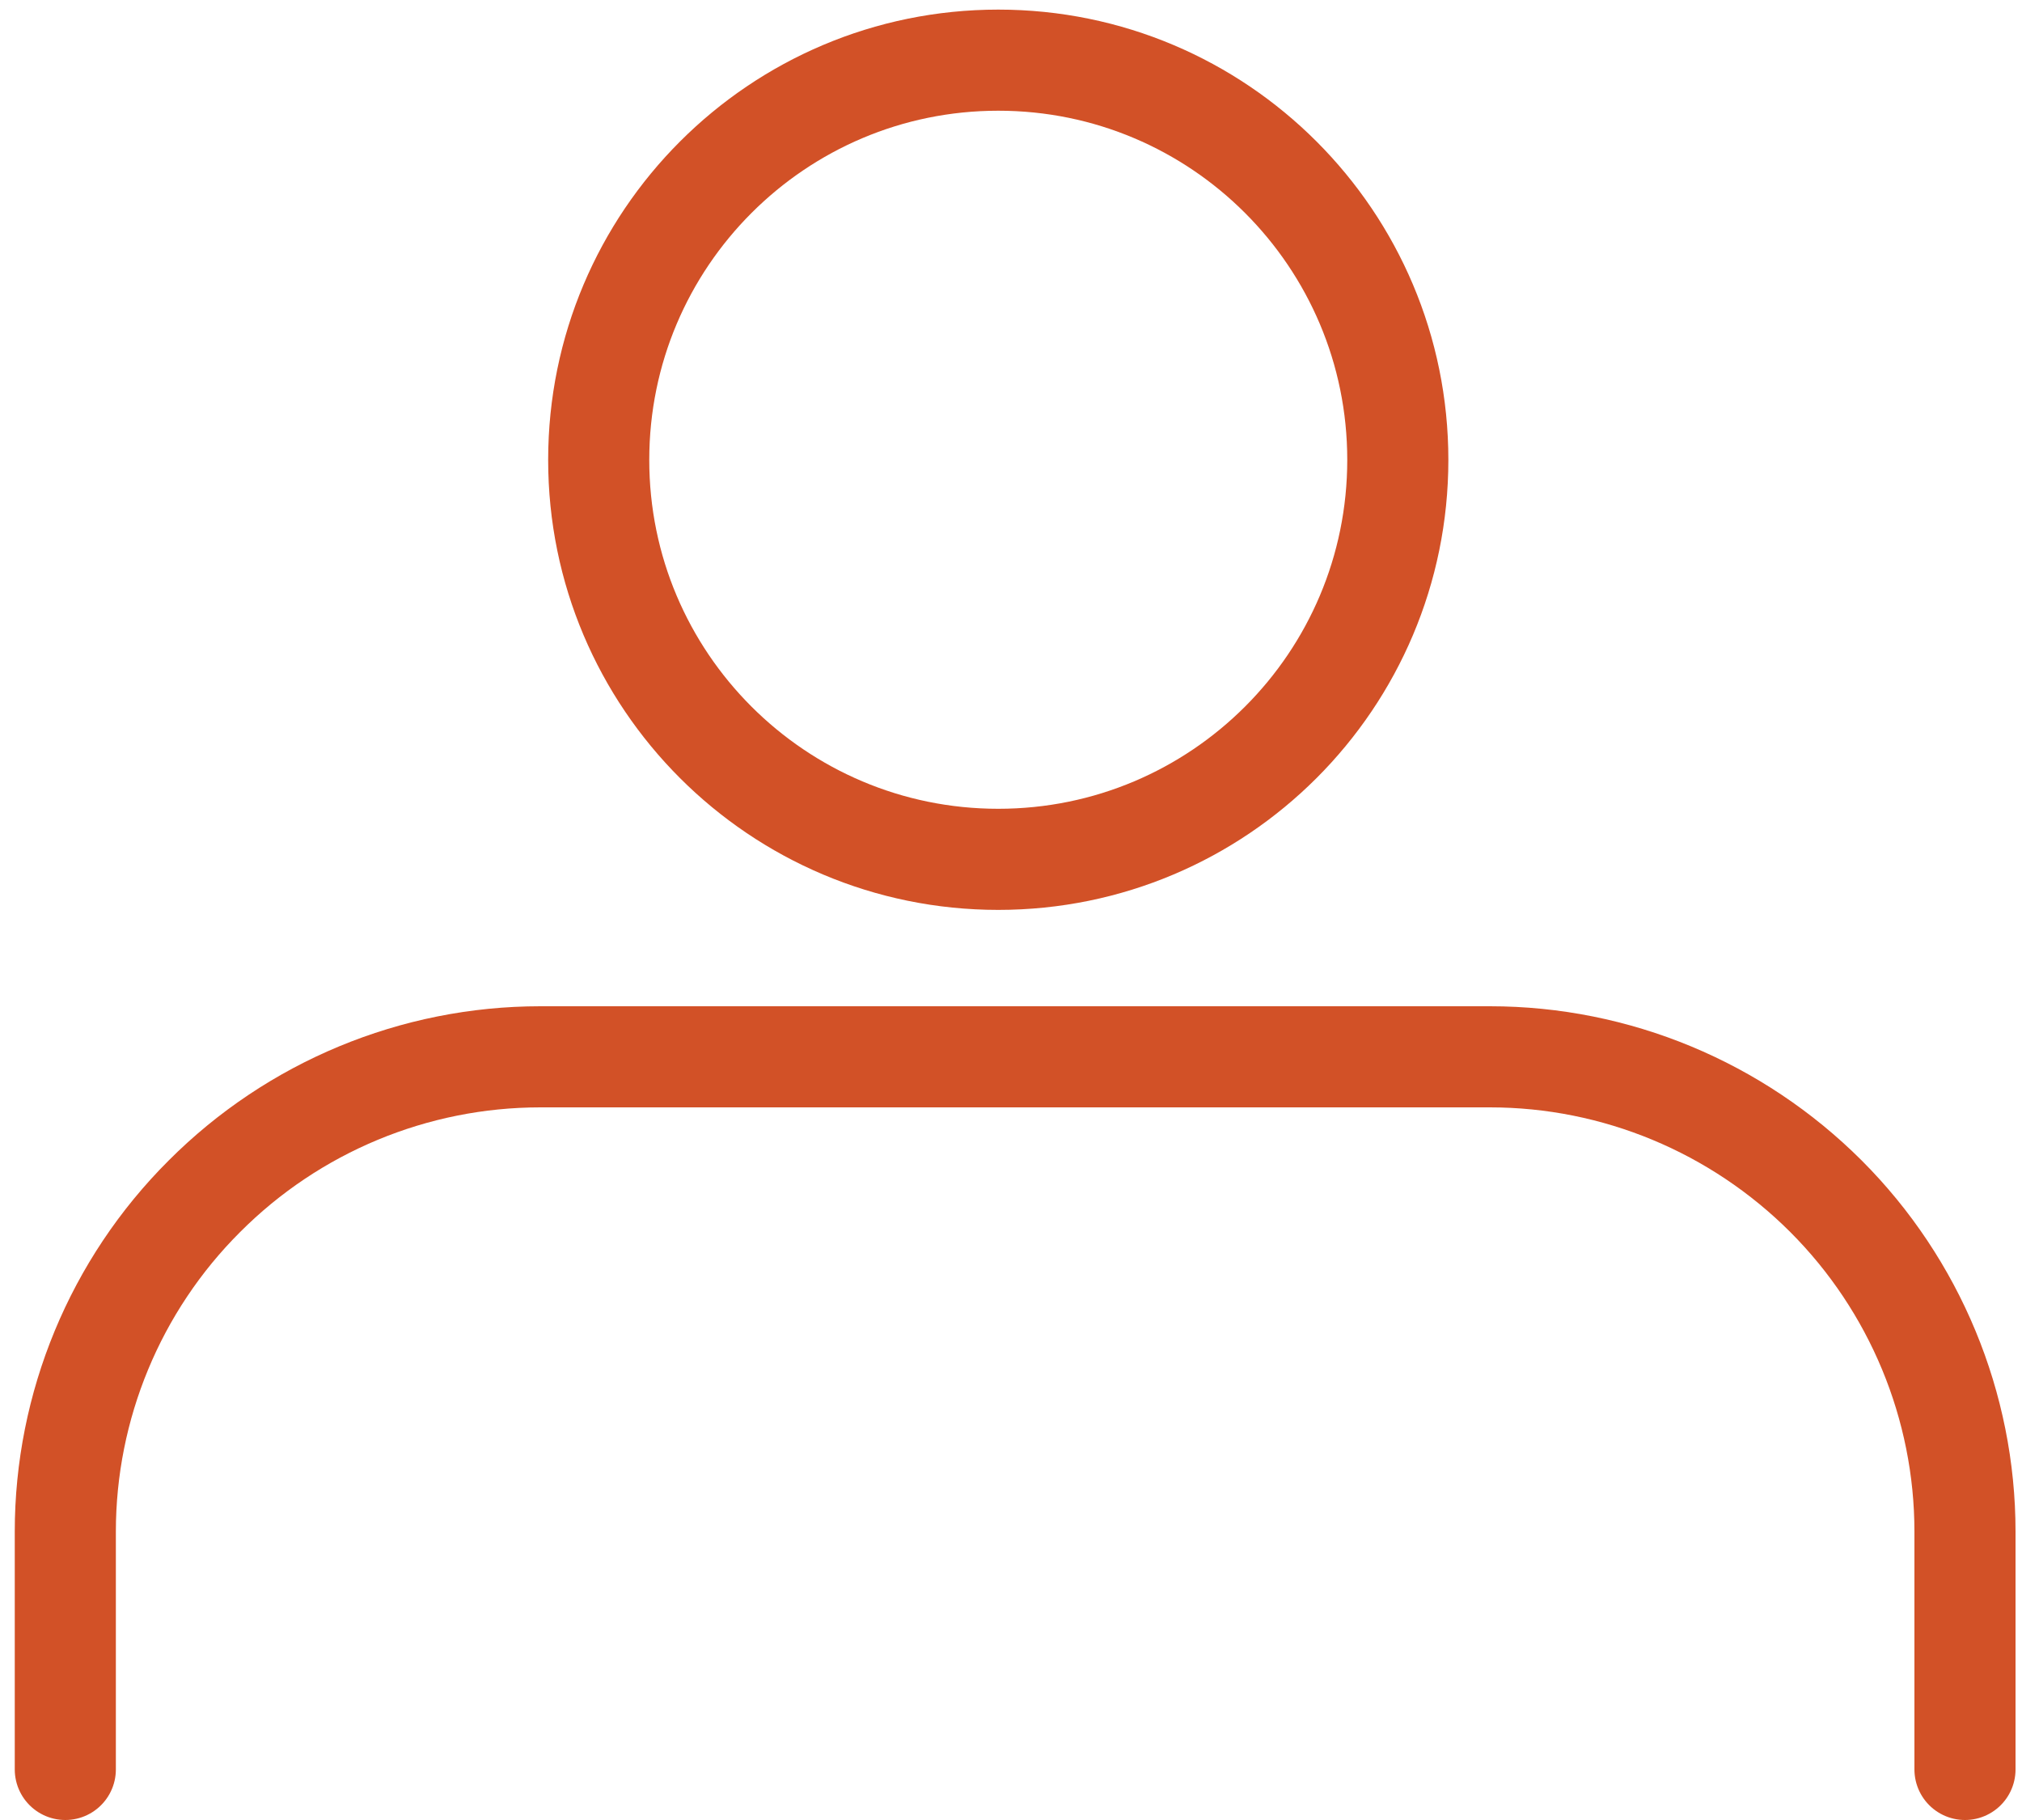
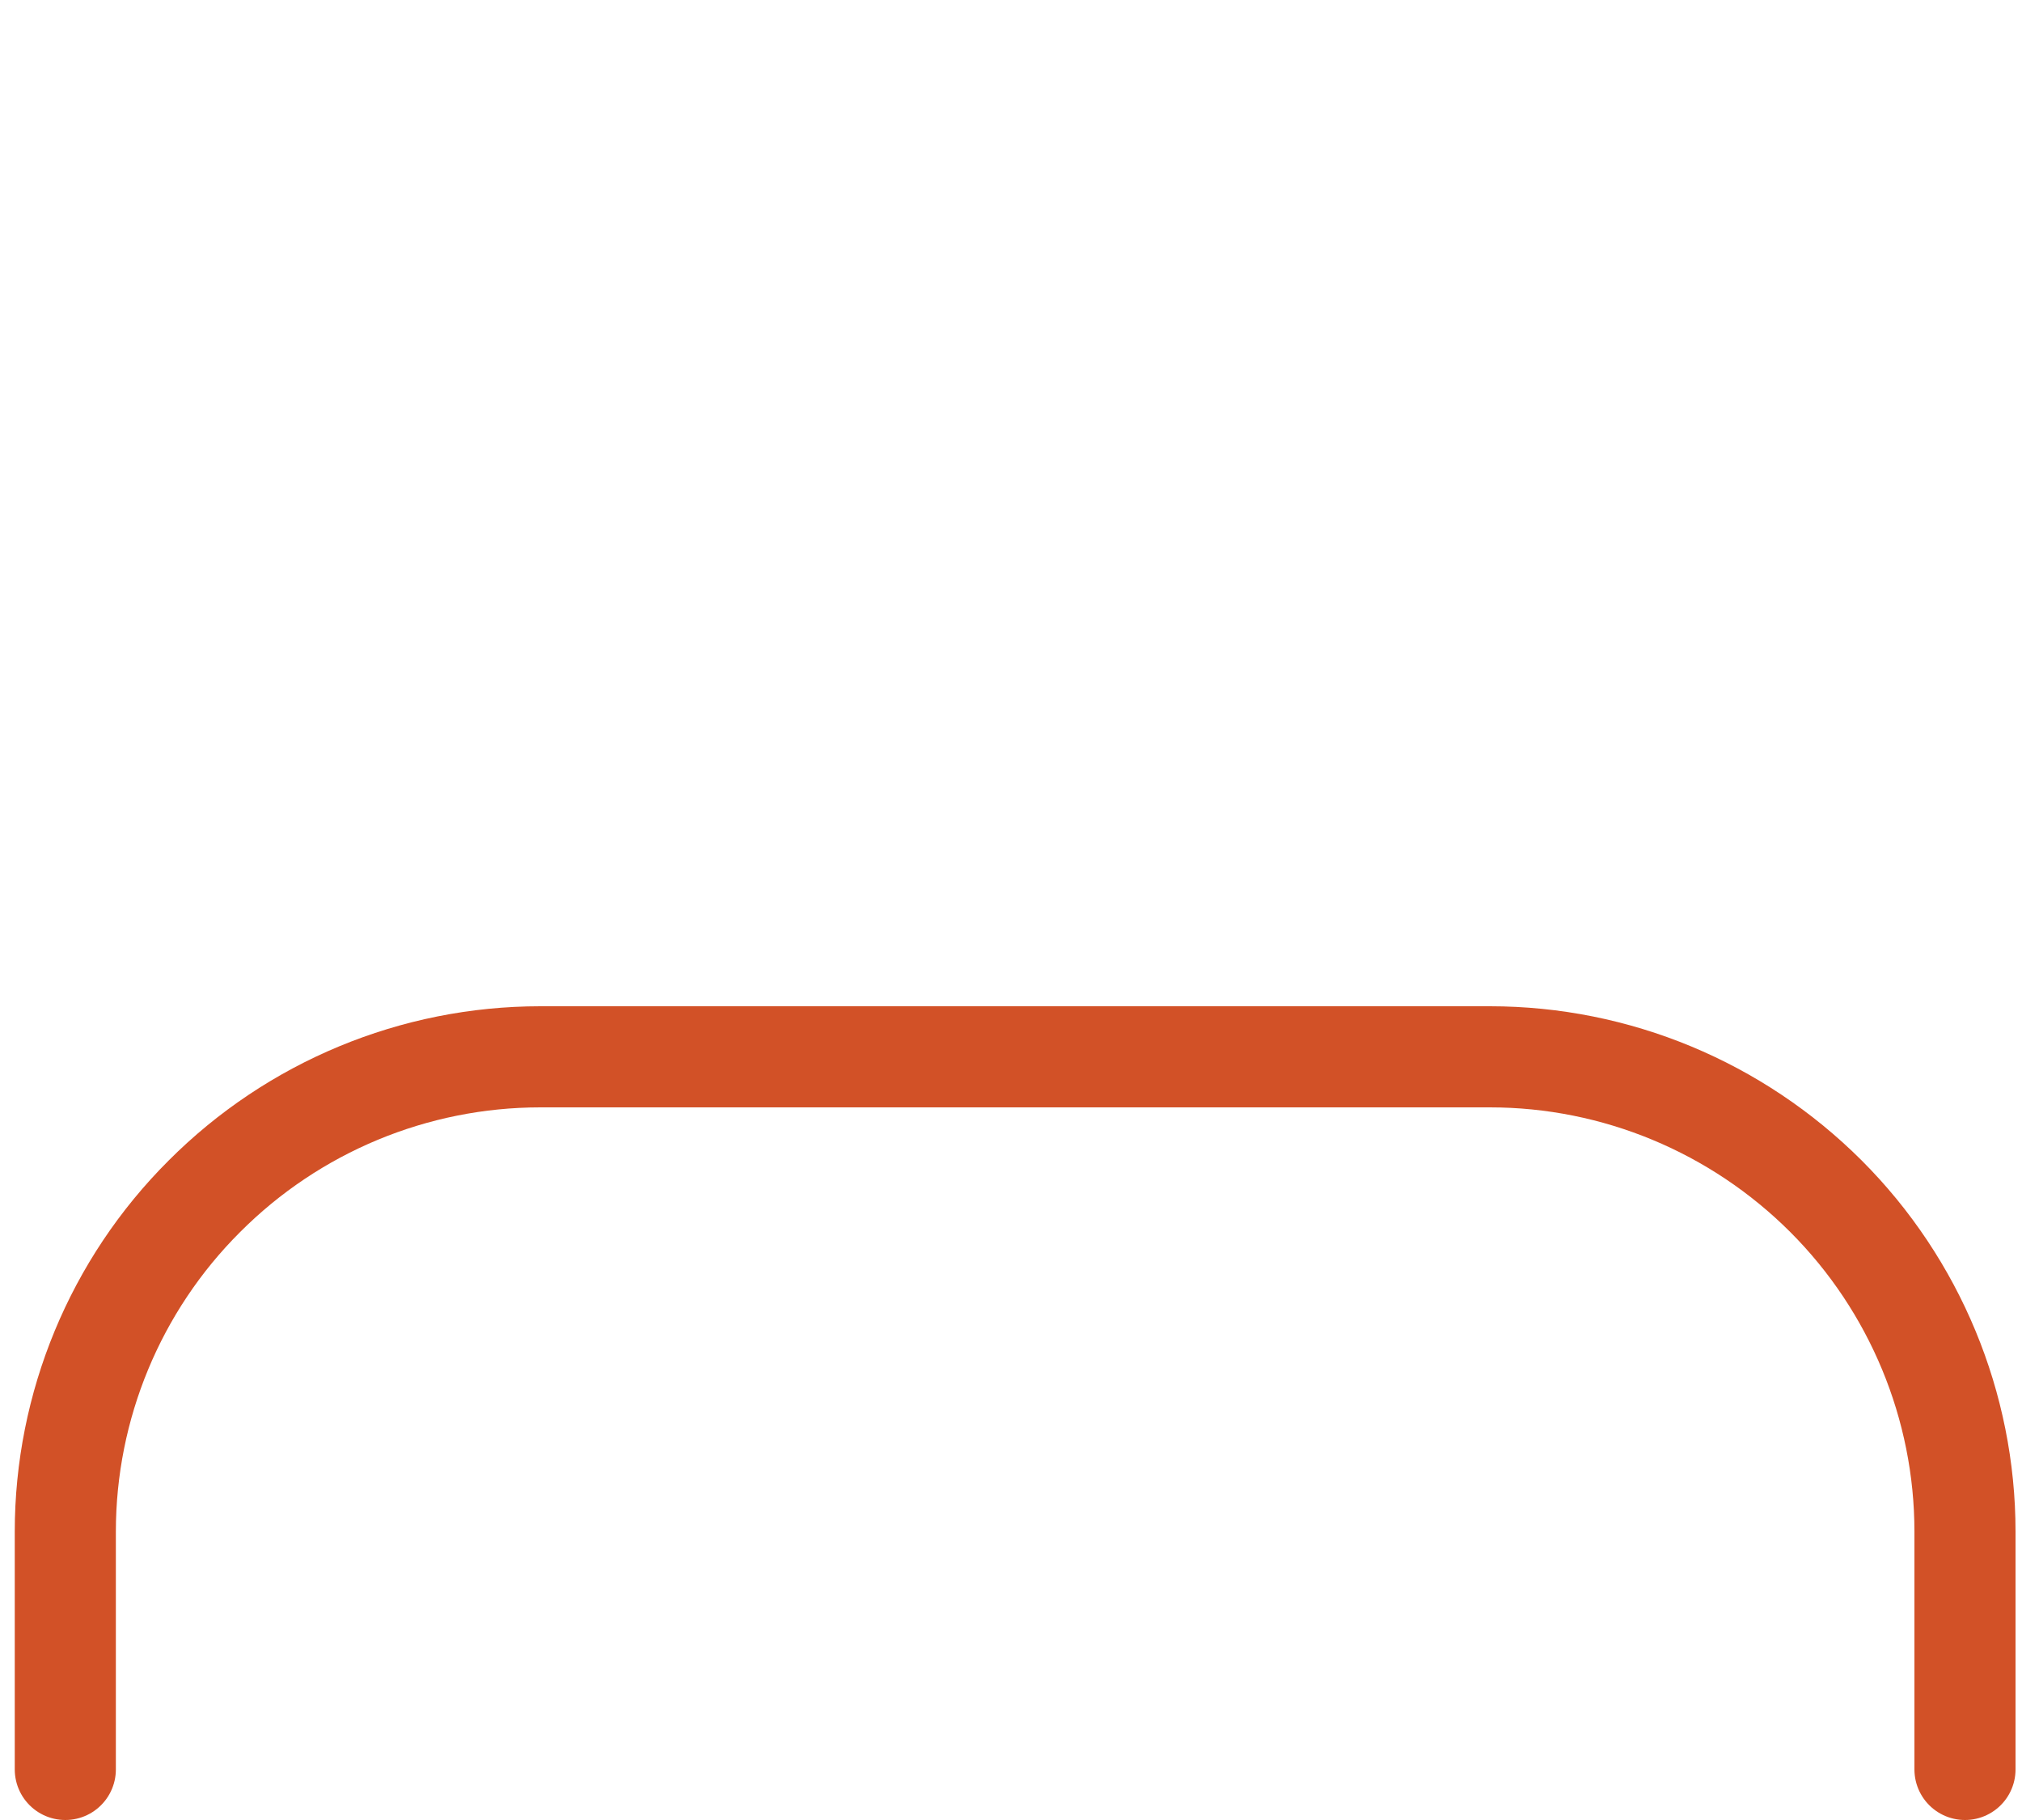
<svg xmlns="http://www.w3.org/2000/svg" version="1.1" id="Layer_1" x="0px" y="0px" width="20px" height="18px" viewBox="0 0 20 18" enable-background="new 0 0 20 18" xml:space="preserve">
-   <path id="Vector" fill="none" stroke="#D25127" stroke-linecap="round" stroke-linejoin="round" d="M9.874,8.499  c2.183,0,3.952-1.769,3.952-3.951c0-2.183-1.769-3.953-3.952-3.953c-2.182,0-3.952,1.77-3.952,3.953  C5.921,6.729,7.691,8.499,9.874,8.499z" />
  <path id="Vector_1_" fill="none" stroke="#D25127" stroke-linecap="round" stroke-linejoin="round" d="M19.436,17.5v-2.352  c0-1.242-0.496-2.438-1.375-3.317c-0.883-0.882-2.077-1.379-3.323-1.379H5.344c-1.247,0-2.442,0.497-3.322,1.379  c-0.882,0.879-1.376,2.075-1.376,3.317V17.5" />
</svg>